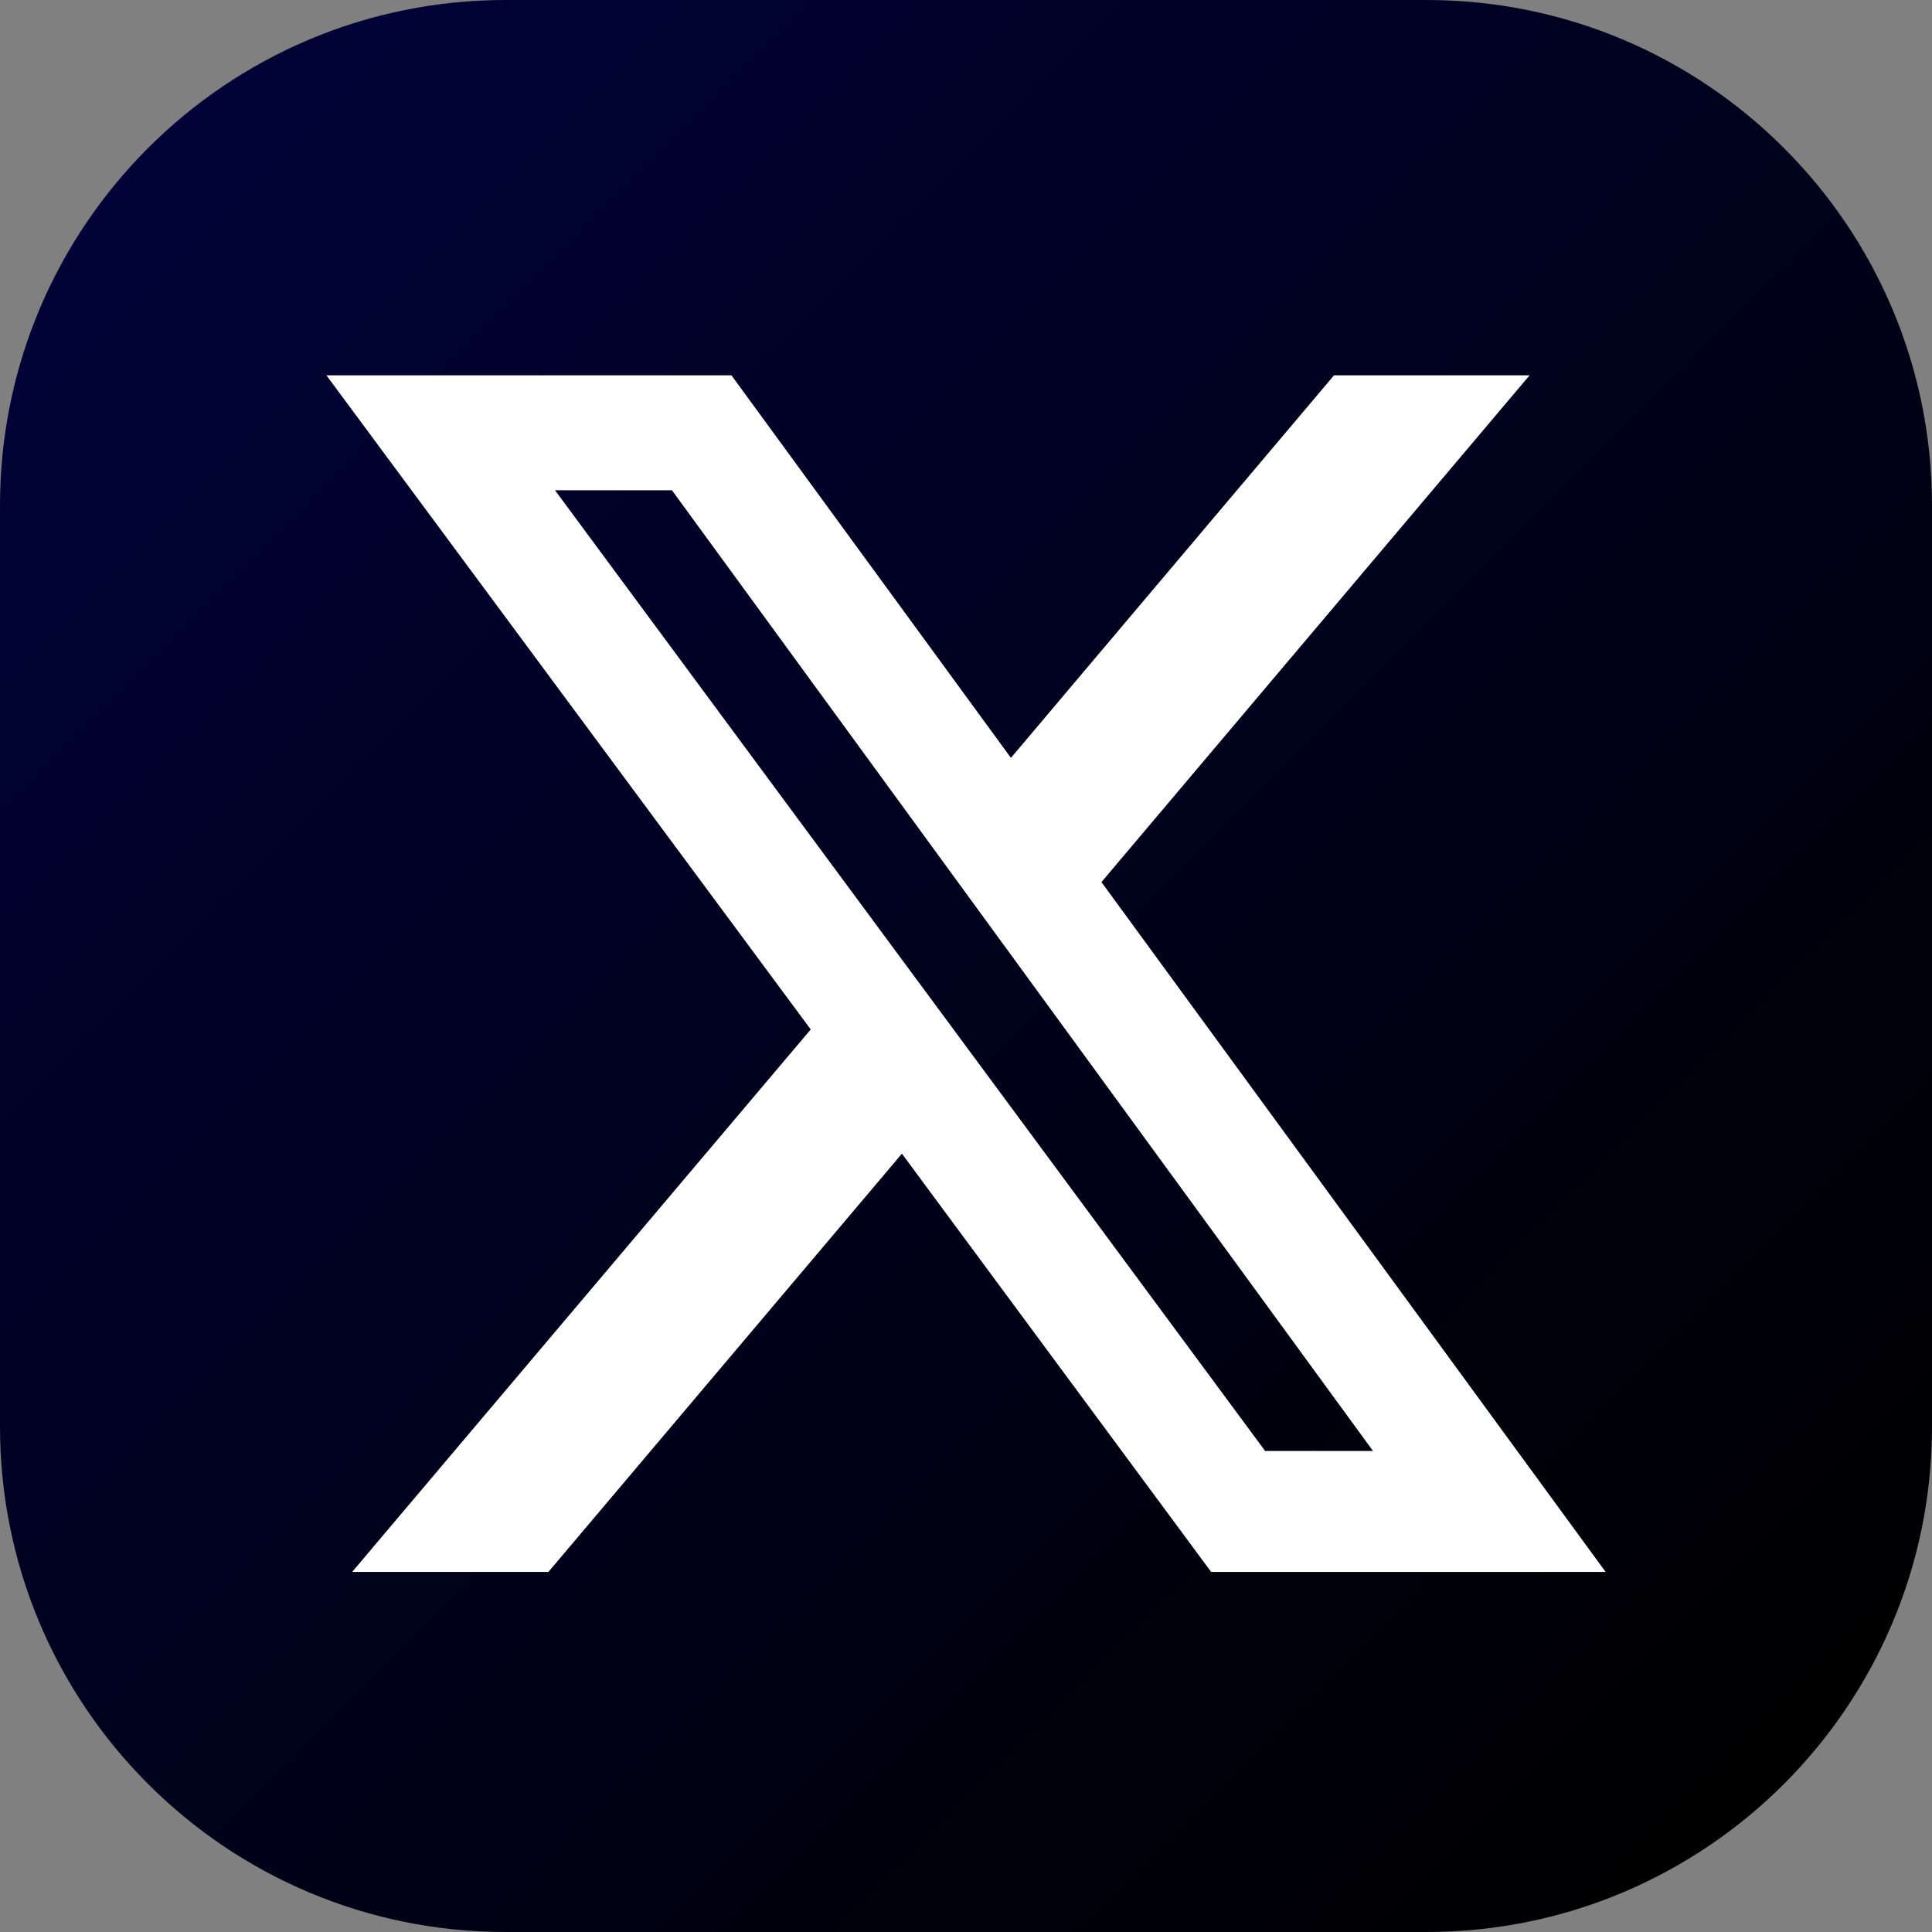
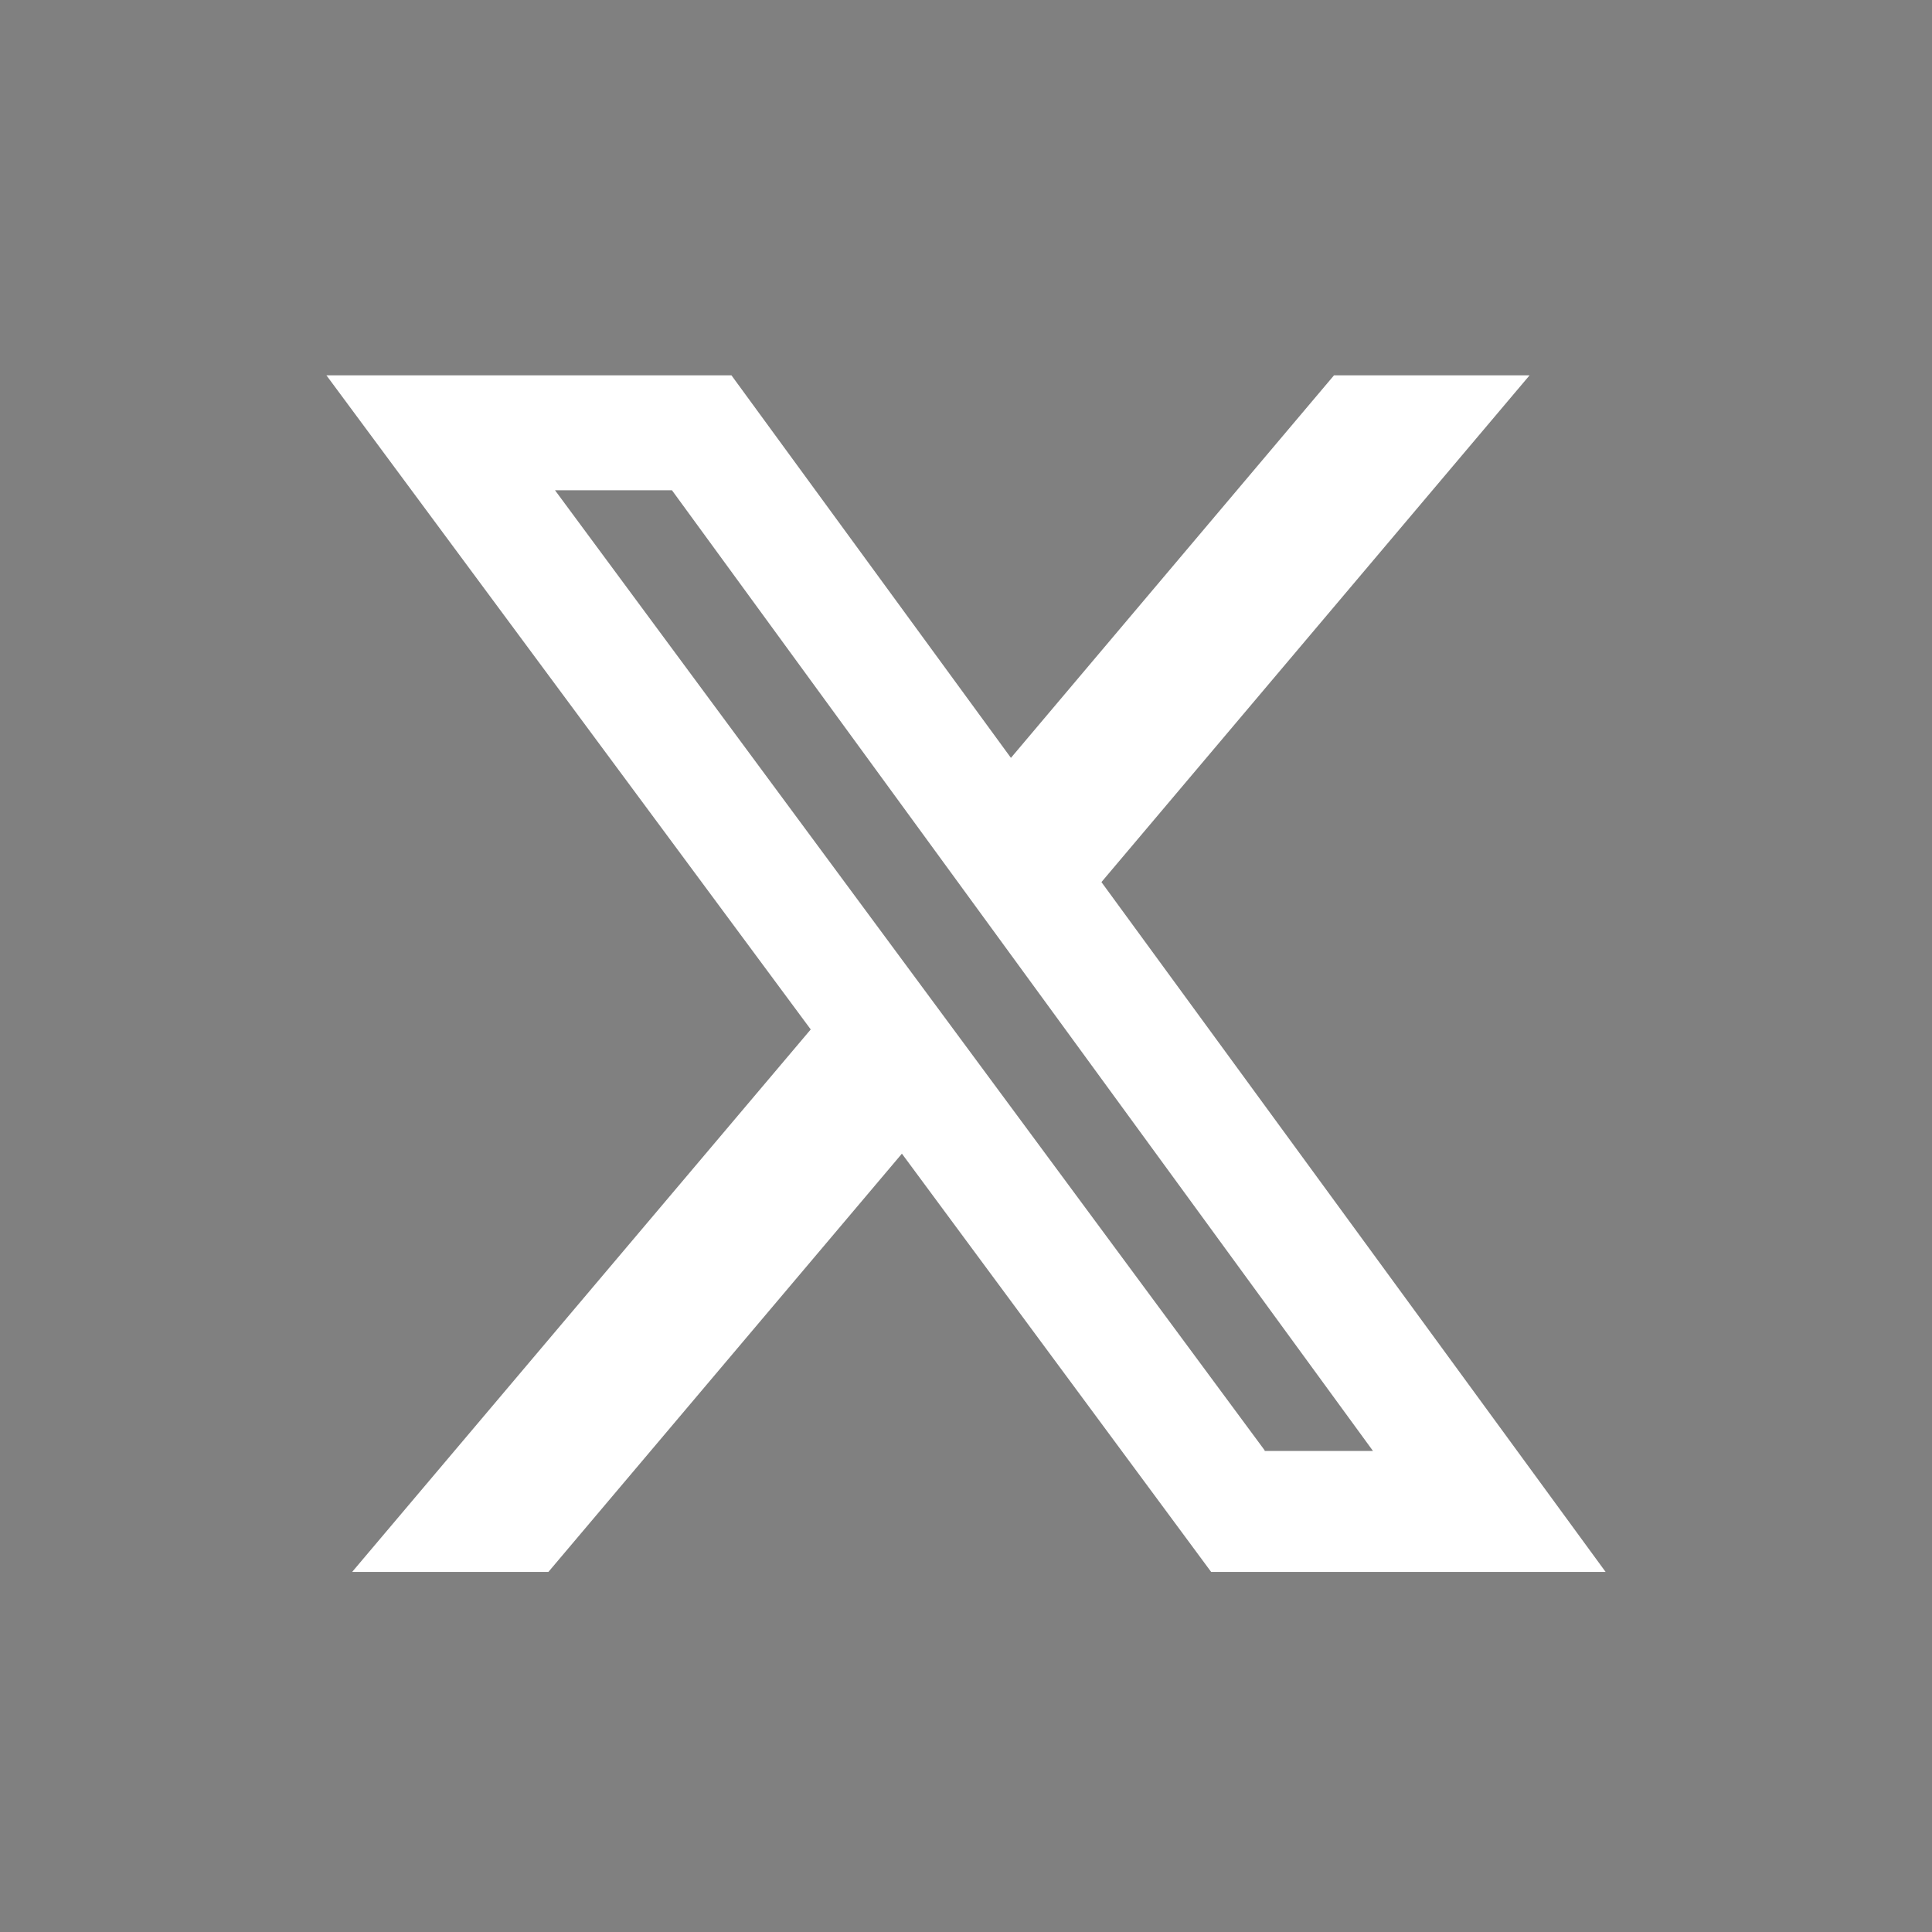
<svg xmlns="http://www.w3.org/2000/svg" width="114" height="114" viewBox="0 0 114 114" fill="none">
  <rect x="0" y="0" width="114" height="114" fill="#808080" stroke="none" />
  <g clip-path="url(#clip0_23_1210)">
-     <path d="M114 84.174V29.826C114 13.353 100.647 0 84.174 0L29.826 0C13.353 0 0 13.353 0 29.826V84.174C0 100.647 13.353 114 29.826 114H84.174C100.647 114 114 100.647 114 84.174Z" fill="url(#paint0_linear_23_1210)" />
    <path d="M74.622 85.617H81.016L39.65 28.929H32.749L74.622 85.578V85.617ZM78.677 22.145H90.256L64.992 52.049L94.74 92.752H71.464L53.218 68.073L32.36 92.752H20.78L47.838 60.743L19.26 22.145H43.159L59.651 44.719L78.716 22.145H78.677Z" fill="white" />
  </g>
  <defs>
    <linearGradient id="paint0_linear_23_1210" x1="8.733" y1="8.772" x2="105.228" y2="105.267" gradientUnits="userSpaceOnUse">
      <stop stop-color="#000237" />
      <stop offset="1" />
    </linearGradient>
    <clipPath id="clip0_23_1210">
      <rect width="114" height="114" fill="white" />
    </clipPath>
  </defs>
</svg>